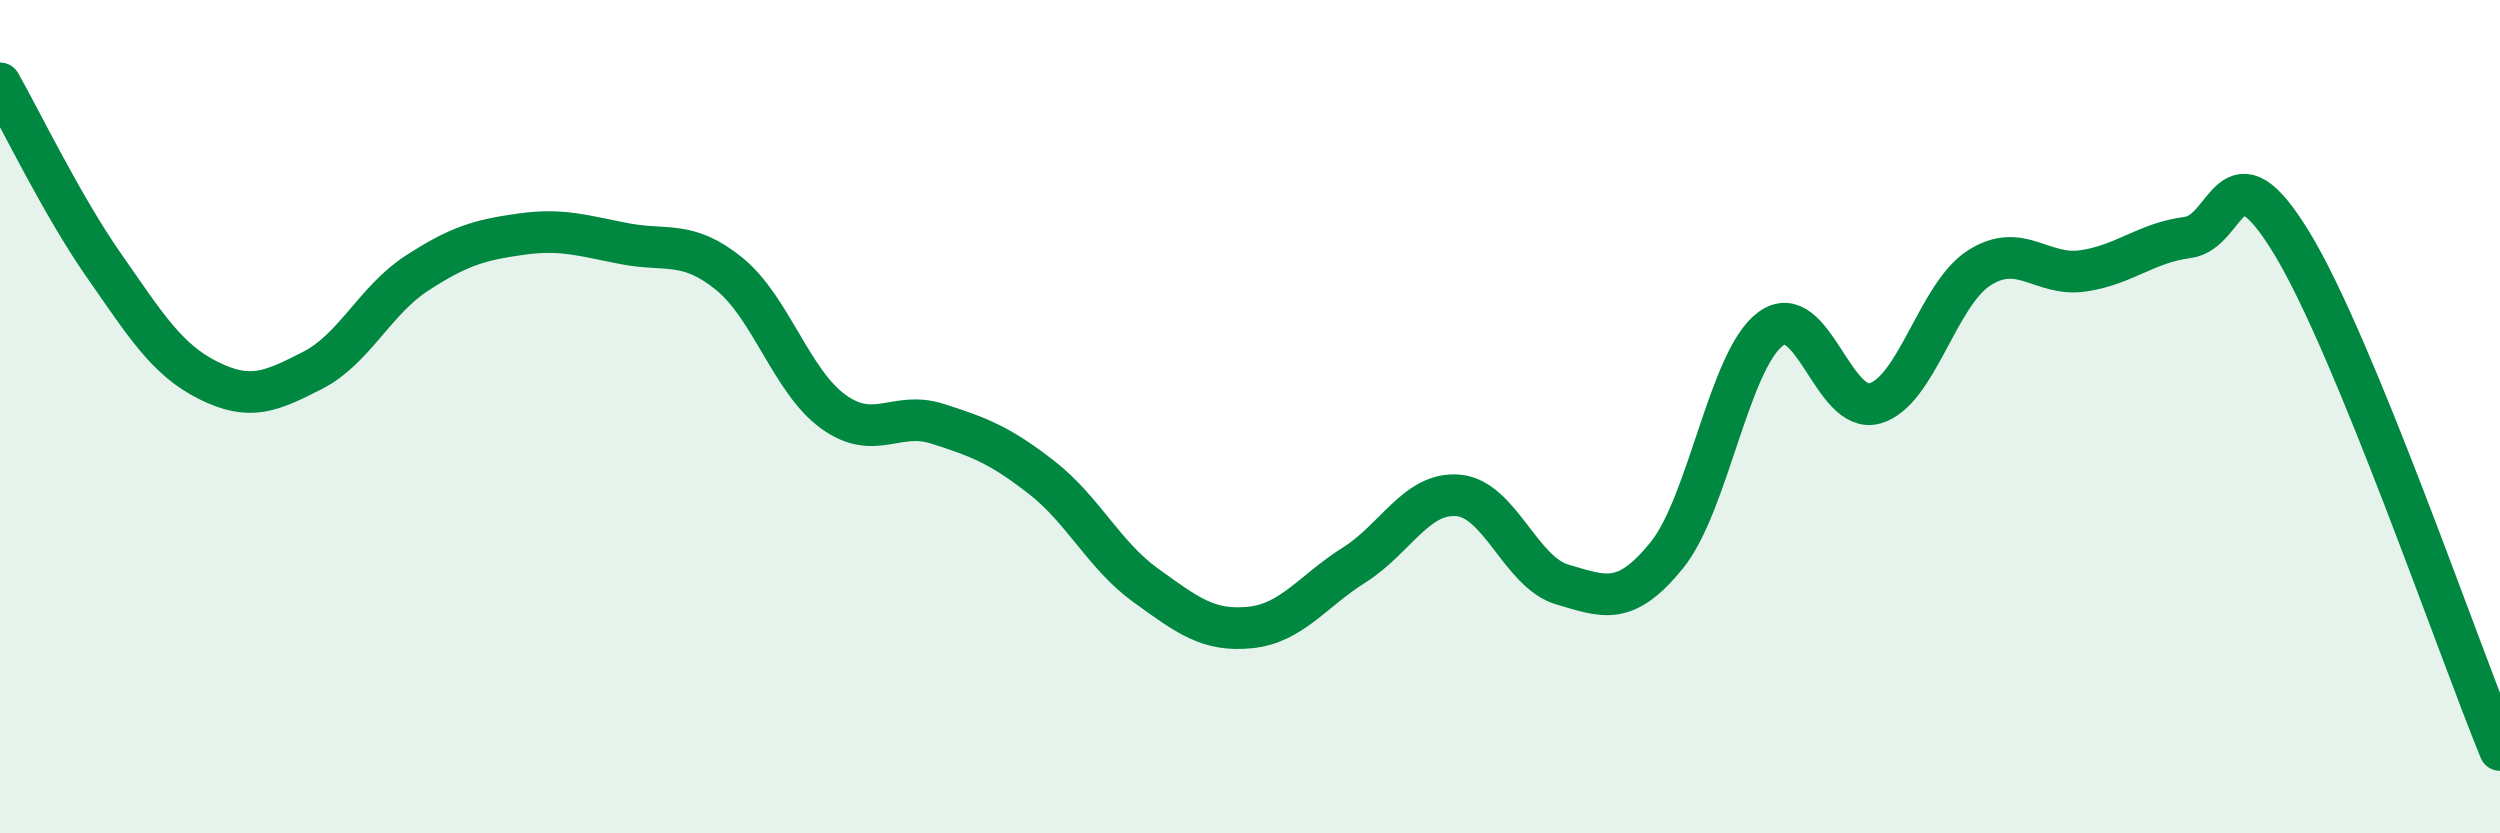
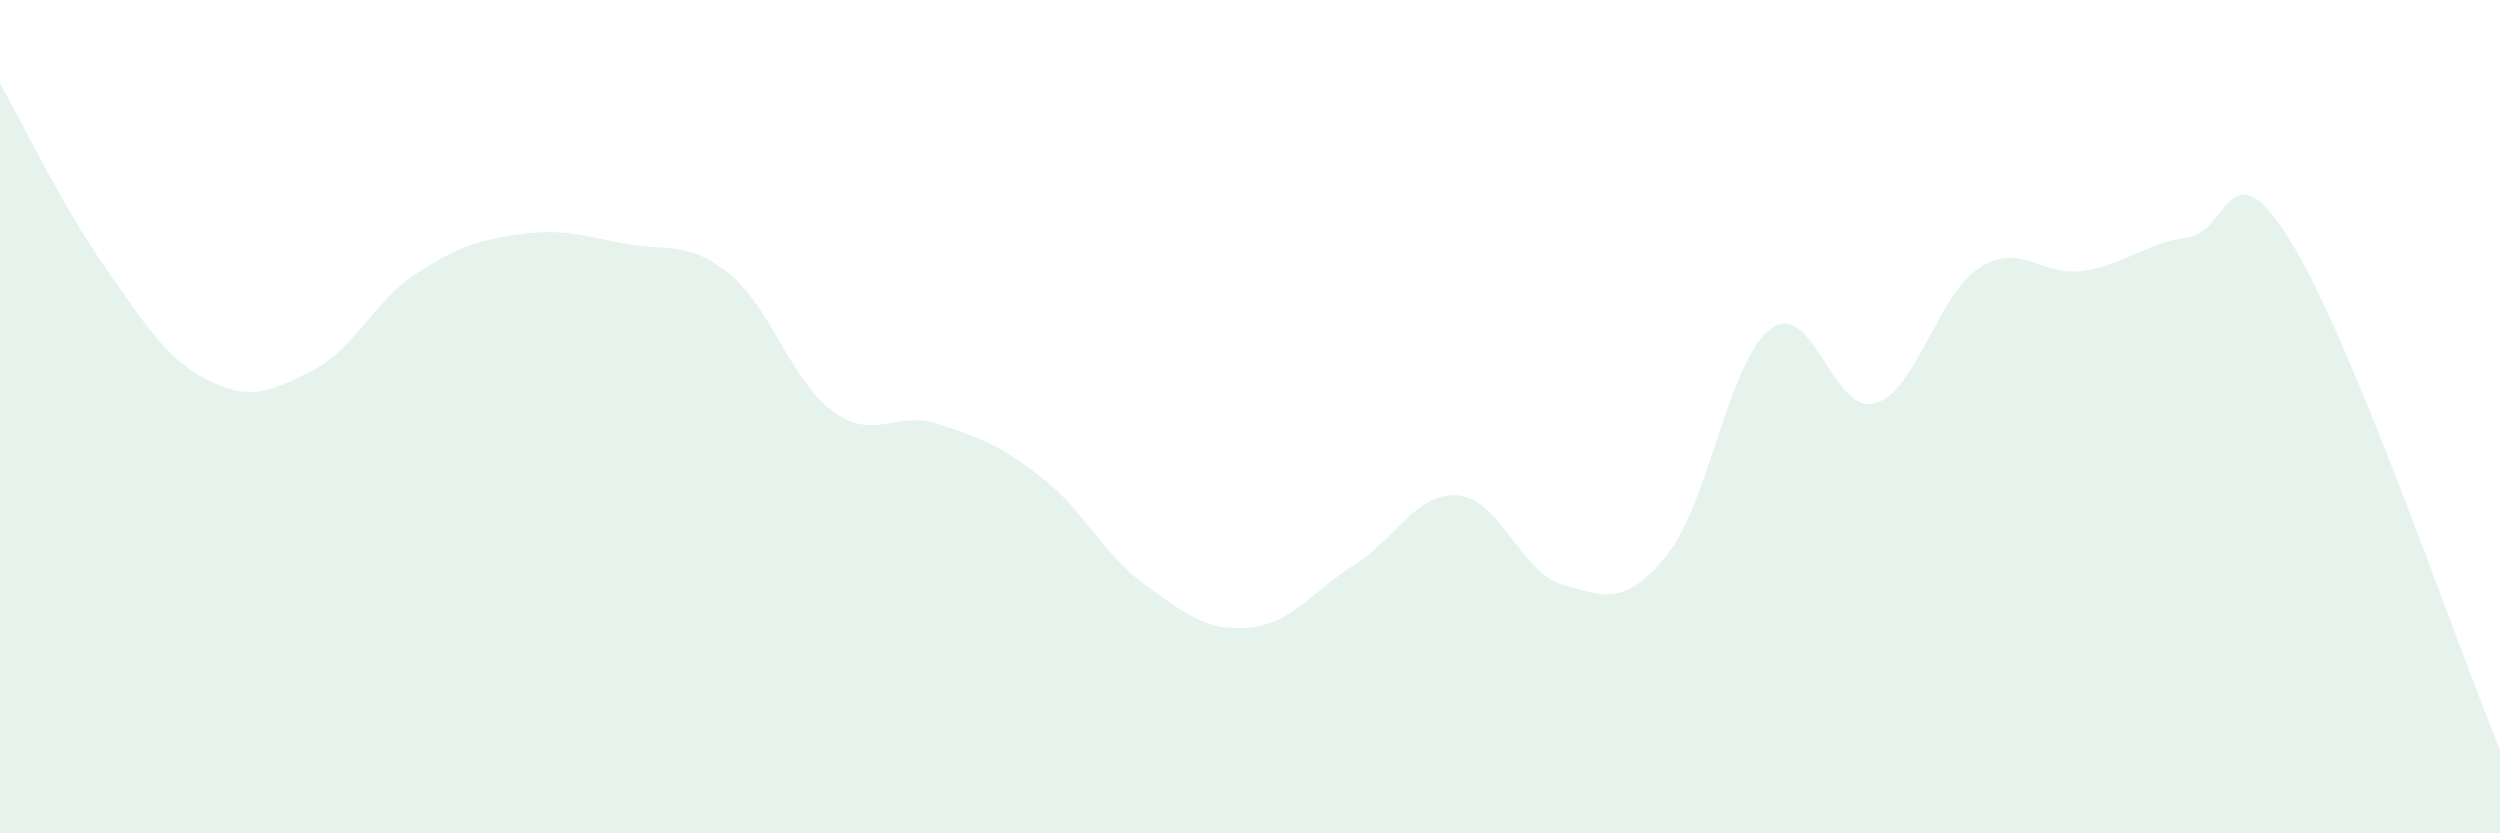
<svg xmlns="http://www.w3.org/2000/svg" width="60" height="20" viewBox="0 0 60 20">
  <path d="M 0,2 C 0.5,2.88 1.5,4.95 2.5,6.38 C 3.5,7.81 4,8.63 5,9.13 C 6,9.63 6.5,9.4 7.5,8.89 C 8.5,8.38 9,7.21 10,6.56 C 11,5.91 11.5,5.76 12.5,5.62 C 13.5,5.48 14,5.66 15,5.85 C 16,6.04 16.5,5.76 17.5,6.57 C 18.5,7.38 19,9.16 20,9.88 C 21,10.6 21.5,9.85 22.5,10.17 C 23.5,10.49 24,10.68 25,11.46 C 26,12.24 26.5,13.33 27.5,14.05 C 28.5,14.77 29,15.16 30,15.06 C 31,14.96 31.5,14.19 32.5,13.56 C 33.5,12.93 34,11.8 35,11.89 C 36,11.98 36.5,13.74 37.5,14.03 C 38.5,14.32 39,14.56 40,13.33 C 41,12.1 41.5,8.62 42.5,7.89 C 43.5,7.16 44,9.97 45,9.68 C 46,9.39 46.5,7.07 47.5,6.43 C 48.5,5.79 49,6.65 50,6.5 C 51,6.35 51.5,5.83 52.5,5.7 C 53.5,5.57 53.5,3.37 55,5.83 C 56.5,8.29 59,15.57 60,18L60 20L0 20Z" fill="#008740" opacity="0.1" stroke-linecap="round" stroke-linejoin="round" />
-   <path d="M 0,2 C 0.5,2.88 1.5,4.95 2.5,6.38 C 3.5,7.81 4,8.63 5,9.13 C 6,9.63 6.5,9.4 7.5,8.89 C 8.5,8.38 9,7.21 10,6.56 C 11,5.91 11.5,5.76 12.5,5.62 C 13.5,5.48 14,5.66 15,5.85 C 16,6.04 16.5,5.76 17.5,6.57 C 18.5,7.38 19,9.16 20,9.88 C 21,10.6 21.5,9.85 22.5,10.17 C 23.5,10.49 24,10.68 25,11.46 C 26,12.24 26.5,13.33 27.5,14.05 C 28.5,14.77 29,15.16 30,15.06 C 31,14.96 31.5,14.19 32.5,13.56 C 33.5,12.93 34,11.8 35,11.89 C 36,11.98 36.5,13.74 37.5,14.03 C 38.5,14.32 39,14.56 40,13.33 C 41,12.1 41.5,8.62 42.5,7.89 C 43.5,7.16 44,9.97 45,9.68 C 46,9.39 46.5,7.07 47.5,6.43 C 48.5,5.79 49,6.65 50,6.5 C 51,6.35 51.5,5.83 52.5,5.7 C 53.5,5.57 53.5,3.37 55,5.83 C 56.5,8.29 59,15.57 60,18" stroke="#008740" stroke-width="1" fill="none" stroke-linecap="round" stroke-linejoin="round" />
</svg>